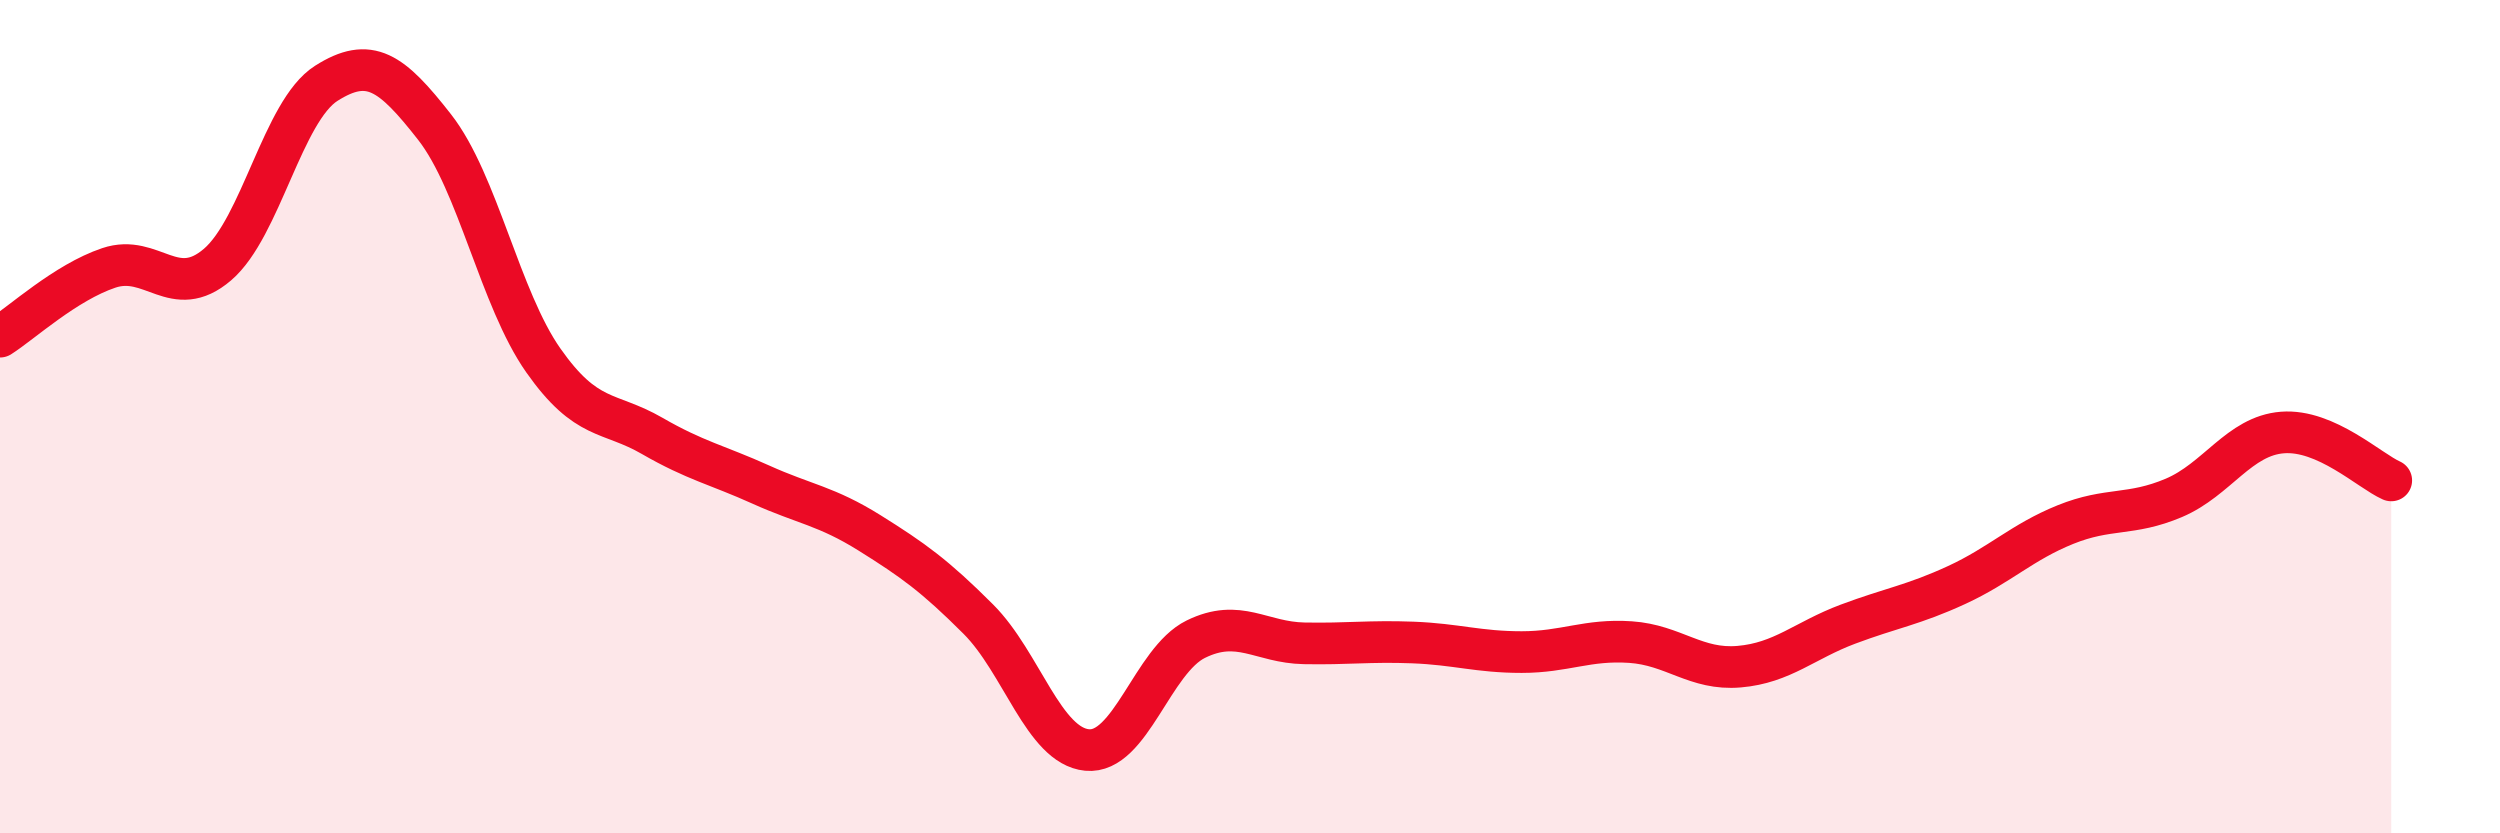
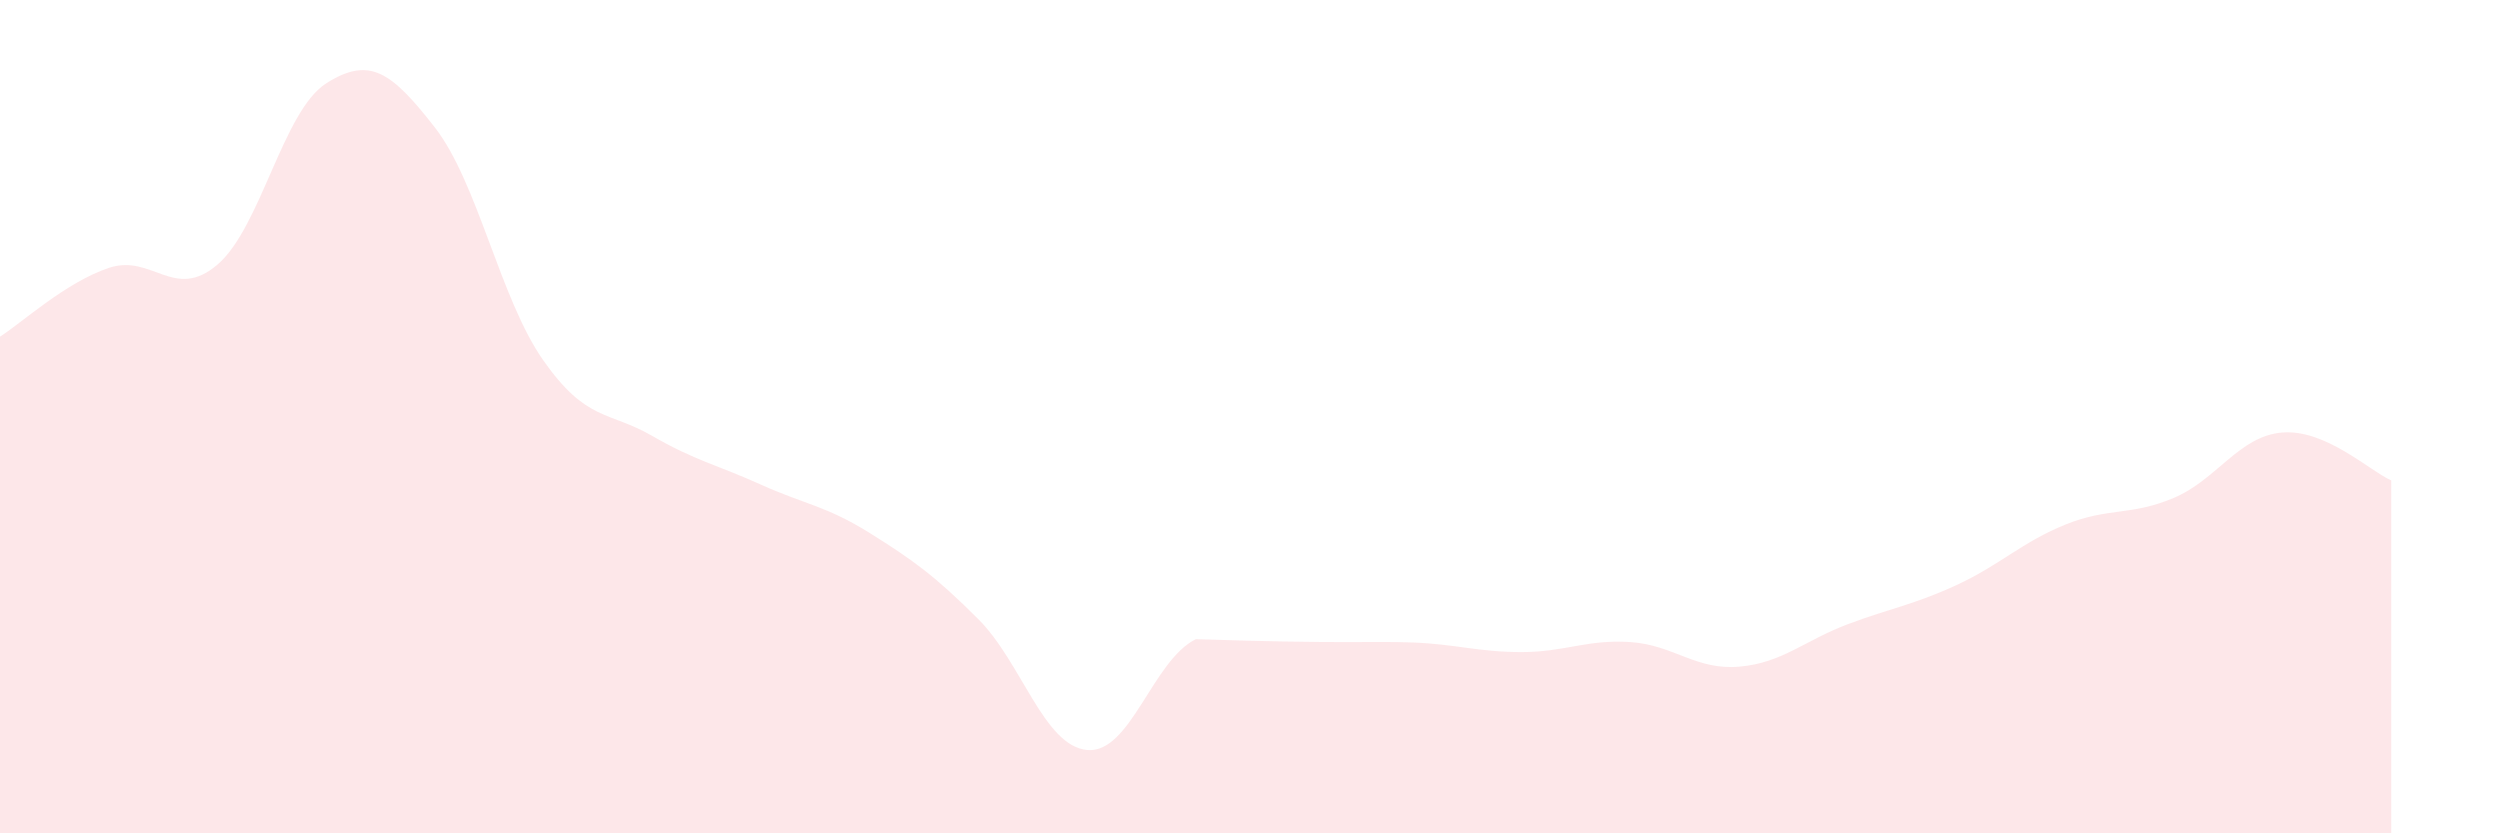
<svg xmlns="http://www.w3.org/2000/svg" width="60" height="20" viewBox="0 0 60 20">
-   <path d="M 0,8.08 C 0.52,7.75 1.57,6.78 2.61,6.43 C 3.65,6.08 4.18,7.24 5.22,6.35 C 6.26,5.46 6.79,2.66 7.83,2 C 8.87,1.34 9.39,1.72 10.43,3.05 C 11.47,4.38 12,7.17 13.04,8.65 C 14.08,10.13 14.61,9.86 15.65,10.46 C 16.69,11.06 17.22,11.16 18.26,11.63 C 19.3,12.1 19.83,12.14 20.87,12.79 C 21.91,13.44 22.44,13.82 23.48,14.86 C 24.52,15.9 25.05,17.9 26.09,18 C 27.13,18.1 27.66,15.85 28.7,15.34 C 29.74,14.83 30.26,15.42 31.3,15.44 C 32.34,15.46 32.87,15.38 33.91,15.42 C 34.95,15.46 35.48,15.65 36.52,15.65 C 37.56,15.65 38.09,15.34 39.13,15.41 C 40.17,15.48 40.7,16.09 41.74,16 C 42.78,15.91 43.31,15.37 44.35,14.98 C 45.39,14.59 45.92,14.52 46.96,14.04 C 48,13.56 48.53,13.01 49.57,12.59 C 50.61,12.17 51.13,12.39 52.17,11.95 C 53.21,11.51 53.74,10.46 54.78,10.38 C 55.82,10.3 56.87,11.3 57.39,11.53L57.39 20L0 20Z" fill="#EB0A25" opacity="0.1" stroke-linecap="round" stroke-linejoin="round" />
-   <path d="M 0,8.08 C 0.52,7.75 1.57,6.78 2.61,6.43 C 3.65,6.08 4.18,7.24 5.22,6.35 C 6.26,5.46 6.79,2.66 7.83,2 C 8.87,1.34 9.39,1.72 10.43,3.05 C 11.47,4.38 12,7.17 13.04,8.65 C 14.08,10.13 14.61,9.86 15.65,10.46 C 16.69,11.06 17.22,11.16 18.26,11.63 C 19.3,12.1 19.83,12.14 20.87,12.79 C 21.91,13.44 22.44,13.82 23.48,14.86 C 24.52,15.9 25.05,17.9 26.09,18 C 27.13,18.1 27.66,15.85 28.7,15.34 C 29.74,14.83 30.26,15.42 31.3,15.44 C 32.34,15.46 32.87,15.38 33.91,15.42 C 34.95,15.46 35.48,15.65 36.52,15.65 C 37.56,15.65 38.09,15.34 39.13,15.41 C 40.17,15.48 40.7,16.09 41.74,16 C 42.78,15.91 43.31,15.37 44.35,14.98 C 45.39,14.59 45.92,14.52 46.96,14.04 C 48,13.56 48.53,13.01 49.57,12.59 C 50.61,12.17 51.13,12.39 52.17,11.95 C 53.21,11.51 53.74,10.46 54.78,10.38 C 55.82,10.3 56.87,11.3 57.39,11.53" stroke="#EB0A25" stroke-width="1" fill="none" stroke-linecap="round" stroke-linejoin="round" />
+   <path d="M 0,8.08 C 0.52,7.75 1.57,6.78 2.61,6.43 C 3.65,6.08 4.18,7.24 5.22,6.35 C 6.26,5.46 6.79,2.66 7.83,2 C 8.87,1.34 9.39,1.72 10.43,3.05 C 11.47,4.38 12,7.17 13.04,8.65 C 14.08,10.13 14.61,9.86 15.65,10.46 C 16.69,11.06 17.22,11.16 18.26,11.63 C 19.3,12.1 19.83,12.14 20.87,12.79 C 21.91,13.44 22.44,13.82 23.48,14.86 C 24.52,15.9 25.05,17.9 26.09,18 C 27.13,18.1 27.66,15.85 28.7,15.34 C 32.34,15.46 32.87,15.38 33.91,15.42 C 34.95,15.46 35.48,15.65 36.52,15.65 C 37.56,15.65 38.09,15.34 39.13,15.41 C 40.17,15.48 40.7,16.09 41.74,16 C 42.78,15.91 43.31,15.37 44.35,14.98 C 45.39,14.59 45.92,14.52 46.96,14.04 C 48,13.56 48.53,13.01 49.57,12.59 C 50.61,12.17 51.13,12.39 52.17,11.95 C 53.21,11.51 53.74,10.46 54.78,10.38 C 55.82,10.3 56.87,11.3 57.39,11.53L57.39 20L0 20Z" fill="#EB0A25" opacity="0.1" stroke-linecap="round" stroke-linejoin="round" />
</svg>